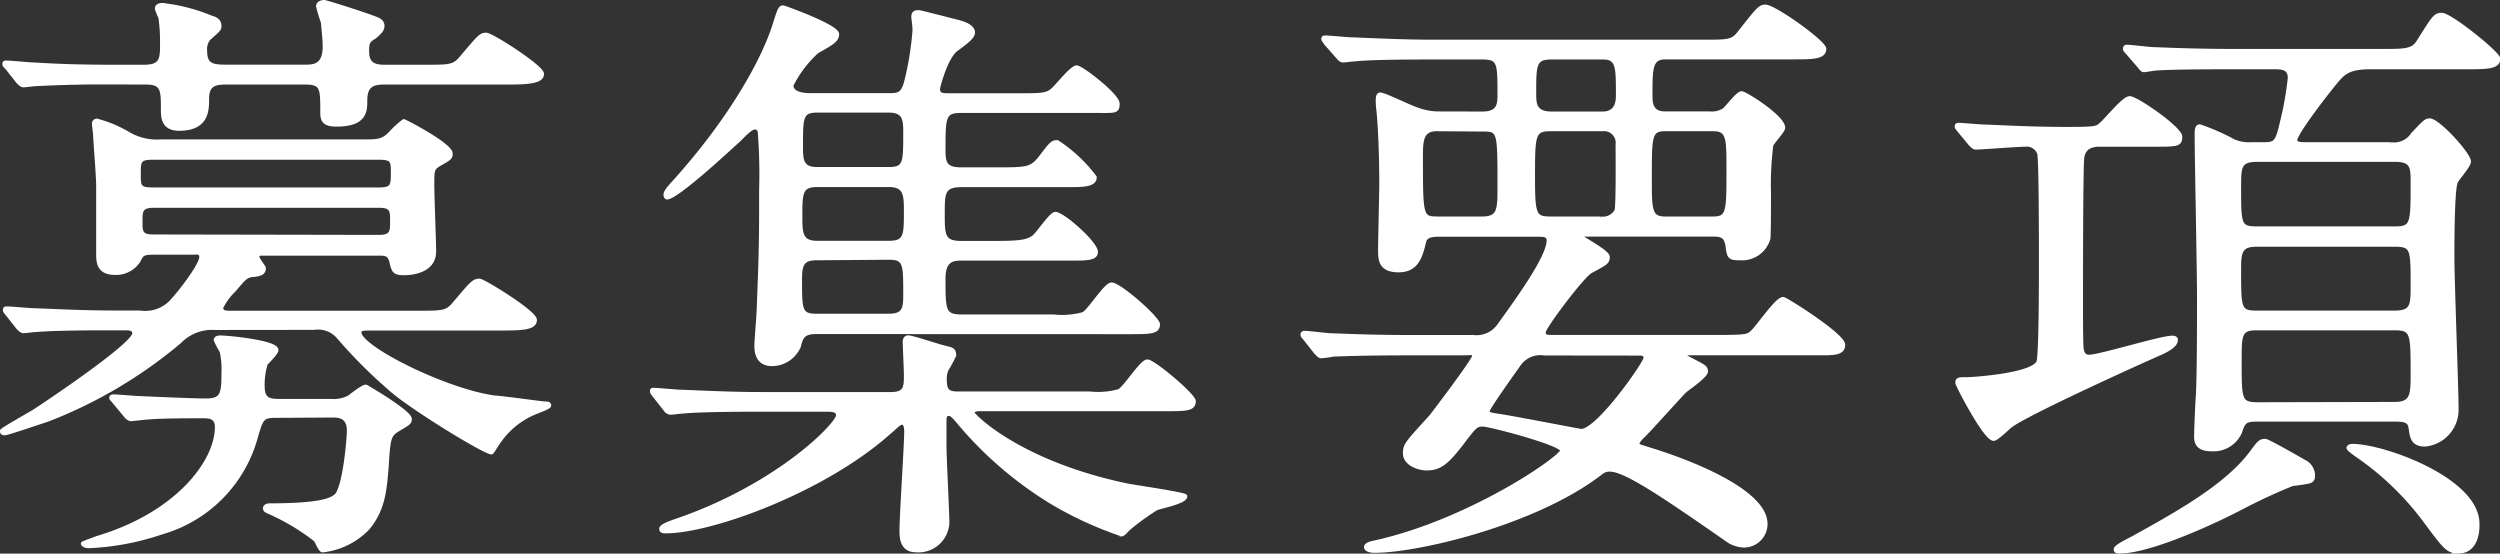
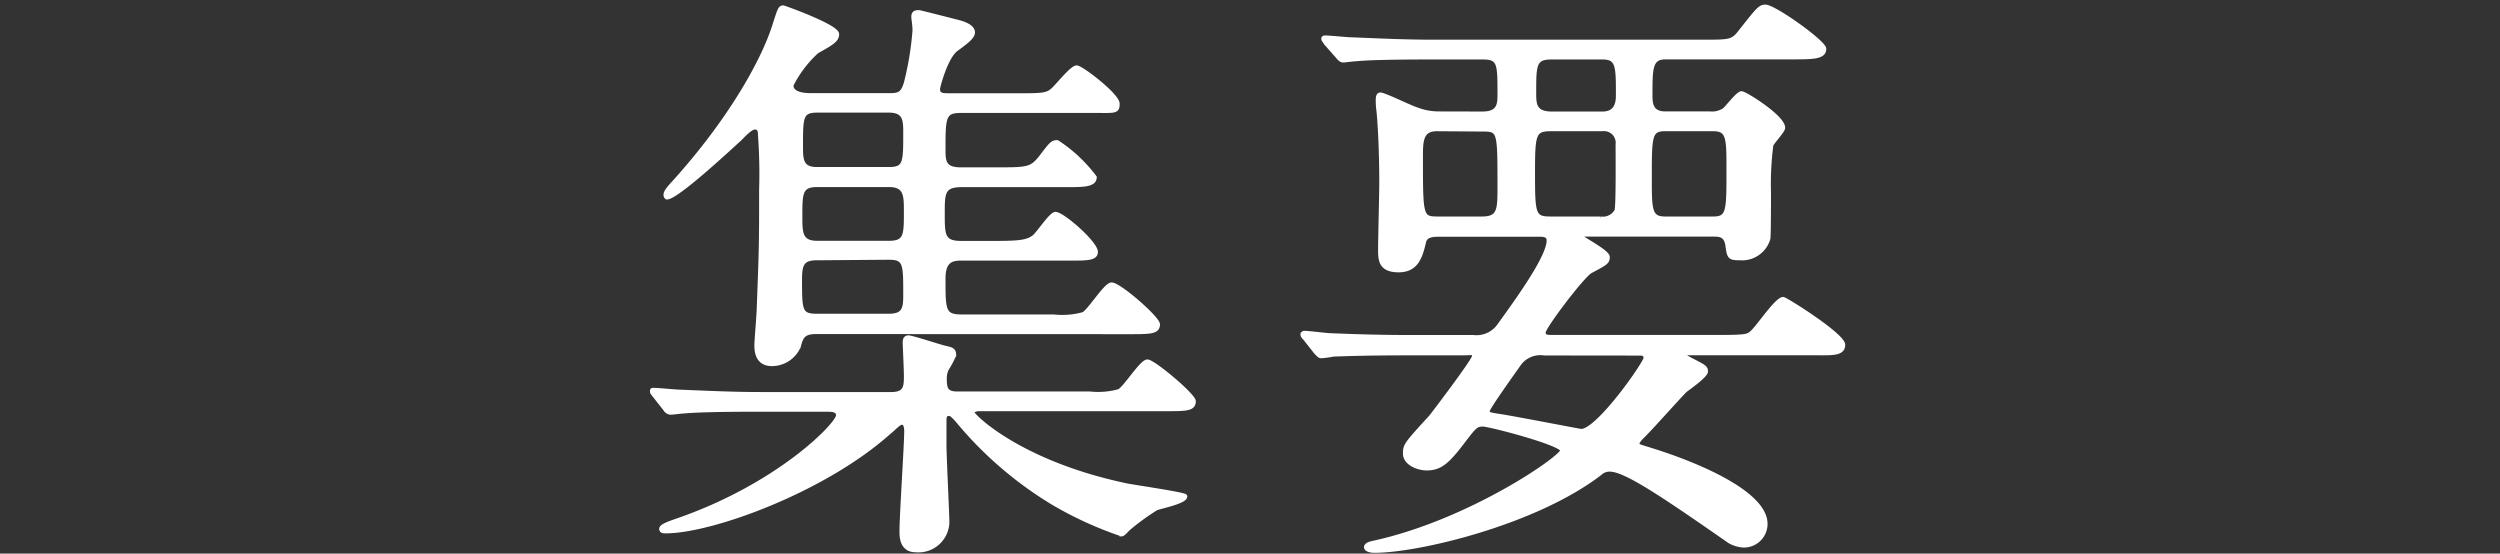
<svg xmlns="http://www.w3.org/2000/svg" width="232.44" height="51.47" viewBox="0 0 232.44 51.47">
  <rect x="0" y="0" width="232.44" height="51.47" fill="#333333" stroke="none" />
  <defs>
    <style>.cls-1{fill:#fff;stroke:#fff;stroke-miterlimit:10;stroke-width:0.4px;}</style>
  </defs>
  <g id="レイヤー_2" data-name="レイヤー 2">
    <g id="_レイヤー_" data-name="&lt;レイヤー&gt;">
-       <path class="cls-1" d="M20,30.48a4.21,4.21,0,0,0-3.31,1.27A43.22,43.22,0,0,1,4.45,39c-.5.16-3.75,1.27-4,1.27S.2,40.18.2,40.07s2.65-1.6,3-1.82C5.22,36.93,12.5,32,12.5,31c0-.49-.55-.49-.88-.49H10.35c-3.42,0-5.63.05-7,.16-.17,0-1,.11-1.16.11s-.28-.11-.5-.33l-1-1.27c-.22-.27-.22-.27-.22-.38s.06-.11.17-.11c.38,0,2.09.16,2.42.16,2.71.11,5,.22,7.61.22H13a3.38,3.38,0,0,0,3.08-1.15c1.22-1.38,2.65-3.42,2.65-4s-.55-.44-.77-.44H14.21c-.94,0-1.05.17-1.32.72a2.46,2.46,0,0,1-2.21,1.16c-1.54,0-1.54-1.05-1.54-1.82,0-1,0-5.46,0-6.4,0-.72-.28-4.19-.28-4.52,0-.17-.11-.94-.11-1.1A.26.26,0,0,1,9,11.23a11.32,11.32,0,0,1,3,1.27,5.3,5.3,0,0,0,3,.66H33.9c1.21,0,1.76,0,2.53-.88a9.42,9.42,0,0,1,1.11-1c.11,0,4.35,2.21,4.35,3,0,.39-.11.44-1.1,1-.61.39-.61.55-.61,1.93,0,1,.17,5.3.17,6.18,0,2-2.54,2-2.81,2-.89,0-.94-.22-1.16-1.15-.17-.61-.55-.67-1.05-.67H24.41c-.27,0-.5,0-.5.28s.61.94.61,1.1c0,.44-.38.55-1.05.61S22.59,26,21.71,27a5.59,5.59,0,0,0-1.16,1.6c0,.49.5.49.77.49H38.8c2.48,0,2.76,0,3.53-.93,1.55-1.82,1.71-2.05,2.26-2.05.33,0,5.13,2.93,5.13,3.64s-1.1.78-3,.78H34.5c-.66,0-1.1,0-1.1.38,0,1.44,8.05,5.46,12.63,6.07.49,0,4.41.55,4.63.55s.39,0,.39.17-1.27.6-1.49.71A7.61,7.61,0,0,0,46.41,41c-.11.11-.66,1.05-.71,1.05-.61,0-6.84-3.81-9-5.57a45.89,45.89,0,0,1-5.19-5.13,2.51,2.51,0,0,0-2.31-.88ZM9.08,7.65c-2.15,0-4.8.11-5.73.16-.17,0-1,.11-1.16.11s-.28-.11-.5-.33l-1-1.27C.42,6.05.42,6.05.42,5.94s.06-.11.17-.11C1,5.83,2.68,6,3,6c2.71.17,5,.22,7.61.22h2.76c1.66,0,1.71-.71,1.71-2.09a15.72,15.72,0,0,0-.16-2.54A4.25,4.25,0,0,1,14.6.81c0-.28.27-.33.49-.33a16.3,16.3,0,0,1,4.52,1.16c.39.11.78.27.78.77,0,.27-.06.33-.61.82a1.56,1.56,0,0,0-.72,1.49c0,1.33.61,1.49,1.93,1.49h7.39c.72,0,1.82,0,1.82-1.87,0-.66-.11-1.6-.16-2.26A14.07,14.07,0,0,1,29.59.59c0-.33.39-.39.56-.39s4.9,1.49,5.12,1.71a.58.58,0,0,1,.28.5c0,.38-.33.66-.72,1-.66.39-.71.55-.71,1.38,0,1.43,1,1.43,1.82,1.43h3.53c2.48,0,2.75,0,3.52-.93,1.55-1.82,1.71-2.05,2.21-2.05s5.18,3,5.18,3.64-1.1.78-3,.78H35.83c-1,0-1.88.11-1.88,1.65,0,1,0,2.26-2.65,2.26-1.1,0-1.32-.33-1.32-1.1,0-2.32,0-2.81-1.65-2.81H21c-1.16,0-1.76.27-1.76,1.54,0,1.05,0,2.76-2.59,2.76-1.49,0-1.49-1.1-1.49-1.77,0-1.82,0-2.53-1.6-2.53Zm16.65,31c-1.37,0-1.43.16-2,2.15A12.68,12.68,0,0,1,15,49.5a24.23,24.23,0,0,1-6.73,1.27c-.39,0-.55-.17-.55-.22s1.15-.44,1.26-.5c7.45-2.2,11.2-7.06,11.2-10.36,0-1-.83-1-1.27-1-1.32,0-3.86,0-5.13.11-.16,0-1.49.16-1.6.16s-.33-.11-.49-.33l-1.05-1.27c-.22-.27-.28-.27-.28-.38s.11-.11.22-.11c.39,0,2.1.16,2.49.16,1.26.06,5.07.22,6.06.22,1.55,0,1.66-.6,1.66-2.59a7.46,7.46,0,0,0-.17-2,9.58,9.58,0,0,1-.55-1.05c0-.16.22-.22.39-.22.82,0,5.23.45,5.23,1.16,0,.28-.88,1.1-1,1.27a6.78,6.78,0,0,0-.28,2.15c0,1.21.66,1.32,1.54,1.32h4.8a3.18,3.18,0,0,0,1.71-.33c.22-.16,1.27-1,1.55-1,.05,0,4.08,2.37,4.08,3,0,.33-.11.38-1.16,1-.77.5-.83.77-1,3.53-.17,2-.28,3.86-1.77,5.63A6.88,6.88,0,0,1,30,51.16c-.23,0-.56-.94-.67-1a20.49,20.49,0,0,0-4.24-2.54c-.39-.16-.44-.22-.44-.38S24.91,47,25,47c5,0,5.79-.55,6.18-.83.88-.55,1.27-5.46,1.27-6.12,0-1.43-1-1.43-1.6-1.43Zm-11.47-24c-1.32,0-1.37.28-1.37,1.49s0,1.49,1.37,1.49h20.9c1.27,0,1.38-.28,1.38-1.49s0-1.49-1.38-1.49Zm21,7.39c1.21,0,1.21-.55,1.21-1.49s0-1.43-1.21-1.43h-21c-1.21,0-1.21.55-1.21,1.43S13,22,14.21,22Z" />
      <path class="cls-1" d="M101.33,36.6a7.26,7.26,0,0,0,2.7-.22c.56-.22,2.1-2.76,2.65-2.76s4.3,3.14,4.3,3.69c0,.72-.71.72-2.64.72H91c-.11,0-.61.06-.61.33s4.36,4.69,14.4,6.79c.82.16,5.4.82,5.4,1,0,.5-2.31.94-2.7,1.11A21.66,21.66,0,0,0,105,49.06c-.22.17-.55.61-.71.61a34.21,34.21,0,0,1-6.4-2.93,35,35,0,0,1-8.55-7.27c-.77-.94-.94-1-1.1-1-.44,0-.44.38-.44.6v2.32c0,1.1.27,6.4.27,7.22a2.68,2.68,0,0,1-2.92,2.54c-1.32,0-1.32-1.27-1.32-1.76,0-1.49.44-8,.44-9.32,0-.28-.06-.78-.39-.78s-.71.5-1.27.94c-6,5.35-16.43,9.16-20.73,9.16-.17,0-.39,0-.39-.22s.55-.45,1.33-.72c9.54-3.25,15.11-9,15.11-9.82,0-.55-.56-.55-1.22-.55H70.51c-4.8,0-6.4.11-7,.17-.17,0-1,.11-1.16.11a.65.65,0,0,1-.5-.33l-1-1.27c-.22-.28-.22-.28-.22-.39s0-.11.16-.11c.39,0,2.1.17,2.43.17,2.7.11,5,.22,7.55.22H82.86c1.38,0,1.38-.72,1.38-1.77,0-.49-.11-2.81-.11-3s0-.5.33-.5,2.64.77,3.31.94.93.16.93.71A10.48,10.48,0,0,1,88,34.34a2.13,2.13,0,0,0-.17.93c0,1,.22,1.33,1.22,1.33ZM75.86,30.86c-1.22,0-1.38.5-1.6,1.33a2.71,2.71,0,0,1-2.49,1.65c-1.43,0-1.43-1.32-1.43-1.76s.22-2.93.22-3.48c.22-5.68.22-6.29.22-10.92a50.12,50.12,0,0,0-.11-5.18c0-.39-.11-.66-.49-.66s-1,.66-1.38,1.05C67.58,14,62.9,18.35,62,18.35c0,0-.11-.06-.11-.23s.06-.38.78-1.15C67.86,11.23,71,5.66,72.05,2.24c.44-1.38.5-1.54.77-1.54.06,0,5,1.76,5,2.48,0,.55-.5.83-1.87,1.6a10.73,10.73,0,0,0-2.38,3.14c0,.83,1.11.94,1.82.94h7.17c.94,0,1.38,0,1.71-1.27a28.69,28.69,0,0,0,.77-4.74c0-.55-.11-1.1-.11-1.27,0-.33.11-.44.5-.44.11,0,3.09.77,3.53.88s1.49.39,1.49,1c0,.39-.55.83-1.54,1.55s-1.71,3.53-1.71,3.69c0,.61.44.61,1.1.61h6.4c2.09,0,2.64,0,3.19-.5.39-.33,1.77-2.09,2.21-2.09s3.8,2.59,3.8,3.36-.22.66-2.26.66H89.37c-1.66,0-1.66.56-1.66,3.75,0,1.16.22,1.71,1.66,1.71h3.08c3.09,0,3.42,0,4.31-1.1,1-1.32,1.1-1.43,1.54-1.43a13.77,13.77,0,0,1,3.47,3.25c0,.66-.88.72-2.37.72h-10c-1.76,0-1.76.77-1.76,2.64,0,2,0,2.76,1.71,2.76h3.19c2.32,0,3-.11,3.59-.55.38-.28,1.6-2.15,2-2.15.66,0,3.75,2.7,3.75,3.53,0,.6-.83.6-2.37.6H89.37c-.94,0-1.66.23-1.66,1.88,0,3,0,3.53,1.77,3.53H98a7.35,7.35,0,0,0,2.71-.22c.55-.22,2.09-2.76,2.64-2.76.72,0,4.3,3.14,4.3,3.7,0,.71-.71.71-2.7.71Zm6.78-8.27c1.6,0,1.6-.72,1.6-2.92,0-1.49,0-2.48-1.6-2.48H76c-1.6,0-1.6.77-1.6,2.92,0,1.54,0,2.48,1.6,2.48ZM75.91,24c-1.38,0-1.54.67-1.54,2,0,2.82,0,3.37,1.54,3.37h6.73c1.49,0,1.54-.77,1.54-2,0-2.86,0-3.42-1.54-3.42Zm6.73-8.27c1.54,0,1.54-.6,1.54-3.36,0-1.16,0-2.1-1.54-2.1H76c-1.54,0-1.54.61-1.54,3.31,0,1.22,0,2.15,1.49,2.15Z" />
      <path class="cls-1" d="M137.83,10.57c1.6,0,1.6-.94,1.6-1.82,0-2.87,0-3.42-1.6-3.42H133c-4.85,0-6.45.11-6.95.17-.22,0-1,.11-1.16.11s-.33-.11-.49-.33L123.27,4c-.16-.28-.22-.28-.22-.39s.06-.11.22-.11c.39,0,2,.17,2.43.17,2.7.11,5,.22,7.56.22h25.09c2.48,0,2.75,0,3.47-.94,1.66-2.1,1.82-2.32,2.32-2.32.82,0,5.46,3.31,5.46,3.92,0,.77-1.11.77-2.93.77h-11.8c-1.43,0-1.43,1-1.43,3.53,0,.66,0,1.71,1.38,1.71H159a2.05,2.05,0,0,0,1.32-.33c.28-.22,1.27-1.55,1.6-1.55s3.86,2.21,3.86,3.2c0,.28-1,1.33-1.1,1.6a28.24,28.24,0,0,0-.22,4.41c0,.33,0,4.25-.06,4.3A2.53,2.53,0,0,1,161.77,24c-1,0-1-.11-1.16-1.26-.17-.94-.77-.94-1.33-.94H147.54c-.55,0-.61,0-.61.16s2.54,1.44,2.54,1.93-.17.56-1.6,1.33c-.77.44-4.36,5.18-4.36,5.68s.44.44,1.22.44h15.38c2.32,0,2.43-.11,2.76-.39.55-.44,2.32-3.14,2.92-3.14.22,0,5.57,3.36,5.57,4.25s-1.1.77-2.92.77H157c-.44,0-.49,0-.49.11s.05.16.55.44c1.38.72,1.54.77,1.54,1.16s-1.65,1.54-1.93,1.76c-.66.66-3.36,3.7-4,4.3-.11.11-.44.44-.44.67s.17.22,1.71.71c4.47,1.44,10.2,4,10.2,6.73a2,2,0,0,1-2,2,2.94,2.94,0,0,1-1.33-.39c-6.34-4.41-9.7-6.67-11.14-6.67a1.27,1.27,0,0,0-.88.33c-6,4.63-16.93,7.22-21,7.22-.39,0-.77-.11-.77-.33s.38-.33.66-.39c8.93-1.93,17.59-7.94,17.59-8.6s-6.79-2.42-7.39-2.42-.77.16-1.66,1.32c-1.65,2.2-2.31,2.76-3.58,2.76-.77,0-2-.45-2-1.38,0-.77.11-.88,2.43-3.42.22-.28,4-5.24,4-5.63s-.11-.27-1.27-.27h-4.8c-4.85,0-6.45.11-7,.11a9.5,9.5,0,0,1-1.16.16c-.17,0-.28-.16-.5-.38l-1-1.27c-.22-.22-.22-.28-.22-.33a.15.15,0,0,1,.17-.17c.39,0,2.1.22,2.43.22,2.7.11,5,.17,7.61.17H137a2.57,2.57,0,0,0,2.37-1.05c2-2.76,4.63-6.45,4.63-7.94,0-.55-.49-.55-1-.55h-9.15c-.5,0-1.27,0-1.44.61-.33,1.37-.66,2.7-2.37,2.7s-1.71-1-1.71-1.93.11-5.3.11-6.18c0-2.54-.11-5.24-.27-6.78a6.38,6.38,0,0,1-.06-.88c0-.17,0-.55.22-.55.39,0,2.81,1.21,3.37,1.37a5.69,5.69,0,0,0,2,.39ZM133.59,12c-1.49,0-1.49,1.16-1.49,2.6,0,5.56,0,5.73,1.6,5.73h4.08c1.65,0,1.65-.83,1.65-3,0-5.24,0-5.3-1.65-5.3Zm10,20.85a2.44,2.44,0,0,0-2.37,1c-.27.39-2.92,4.08-2.92,4.36s.11.33,1.21.49,7.39,1.38,7.5,1.38c1.6,0,6-6.34,6-6.78s-.33-.44-.61-.44ZM144.23,12c-1.65,0-1.71.44-1.71,4.19s.06,4.14,1.65,4.14h4.64a1.46,1.46,0,0,0,1.49-.72c.16-.33.11-5.35.11-6.17A1.28,1.28,0,0,0,149,12Zm0-6.67c-1.6,0-1.6.72-1.6,3.31,0,1,0,1.93,1.65,1.93H149c1.44,0,1.44-1.27,1.44-1.76,0-2.65,0-3.48-1.44-3.48ZM154.82,12c-1.44,0-1.44.66-1.44,4.52,0,3,0,3.81,1.44,3.81h4.46c1.44,0,1.44-.66,1.44-4.52,0-3,0-3.81-1.44-3.81Z" />
-       <path class="cls-1" d="M195.18,13.44c-.77,0-1.49.27-1.6,1.27-.11,1.37-.11,10.86-.11,13.78,0,.77,0,3.2.05,3.81s.28.88.72.88c1,0,6.67-1.77,7.72-1.77.06,0,.33,0,.33.17,0,.44-.44.83-1.87,1.43-2.26,1-12.08,5.46-13.51,6.57-.22.16-1.27,1.21-1.55,1.21-.77,0-3.36-5-3.36-5.19,0-.33.11-.33.88-.33.55,0,6.29-.38,6.67-1.65.22-.83.22-7.72.22-9.15,0-1.82,0-9.6-.16-10.21a1.24,1.24,0,0,0-1.32-.82c-.67,0-4.09.27-4.58.27-.17,0-.28-.11-.5-.33l-1.05-1.27c-.22-.27-.22-.27-.22-.38s.11-.11.17-.11c.33,0,2,.16,2.43.16,1.59.06,4.46.22,7.55.22,2.37,0,2.7-.05,3-.22.49-.22,2.31-2.64,2.92-2.64s4.69,2.81,4.69,3.58-.33.72-3,.72ZM213.1,45a52.64,52.64,0,0,0-4.85,2.26c-2.87,1.49-8.49,4-11.14,4-.17,0-.39,0-.39-.16s.28-.39,1.49-1c4.08-2.26,8.71-4.8,11.09-7.94.77-1.05.88-1.16,1.32-1.16.22,0,3.31,1.76,3.86,2.09a1.43,1.43,0,0,1,.55,1.33C214.92,44.76,214.87,44.76,213.1,45Zm-3-6c-1.16,0-1.49,0-1.82,1.11a2.67,2.67,0,0,1-2.65,1.65c-1.21,0-1.43-.55-1.43-1.16s.11-3.25.16-3.8c.11-1.93.11-7,.11-9.21,0-2.43-.22-12.9-.22-15.06,0-.38,0-.77.28-.77a20.59,20.59,0,0,1,3.14,1.38,3.57,3.57,0,0,0,1.66.28h1.15c1.11,0,1.27-.17,1.71-2.1a29.63,29.63,0,0,0,.72-4.08c0-1-.83-1-1.49-1h-3.91c-4.31,0-6,.05-6.95.11-.22,0-1.05.16-1.22.16s-.27-.16-.44-.38l-1.1-1.27c-.22-.22-.22-.28-.22-.33a.15.15,0,0,1,.17-.17c.38,0,2.09.22,2.48.22,2.64.11,5,.17,7.55.17h13.57c2.31,0,3,0,3.53-.88,1.43-2.26,1.54-2.48,2.15-2.48.77,0,5.24,3.58,5.24,4.08,0,.77-1.11.77-3,.77h-8.88c-1.93,0-2.43.49-2.92,1s-4.08,5.07-4.08,5.79c0,.39.6.39.93.39h7.94a2.1,2.1,0,0,0,2.1-.94c1.1-1.16,1.21-1.27,1.54-1.27.78,0,3.64,3.14,3.64,3.81,0,.38-1.1,1.6-1.21,1.87-.33.66-.33,5.85-.33,7,0,2.27.39,12.19.39,14.18a3.23,3.23,0,0,1-2.93,3.25c-1.1,0-1.21-.66-1.32-1.54-.11-.67-.5-.78-1.54-.78Zm-.22-24.15c-1.71,0-1.71.66-1.71,2.54,0,3.47,0,3.86,1.65,3.86h12.85c1.66,0,1.66-.44,1.66-4.3,0-1.33,0-2.1-1.6-2.1Zm-.11,7.89c-1.6,0-1.6.88-1.6,2.42,0,3.53,0,3.92,1.65,3.92h12.8c1.71,0,1.71-.72,1.71-2.54,0-3.42,0-3.8-1.71-3.8Zm12.9,14.83c1.66,0,1.66-.94,1.66-2.81,0-3.81,0-4.25-1.71-4.25h-12.8c-1.6,0-1.6.61-1.6,3.09,0,3.58,0,4,1.71,4Zm5.9,13.68c-1,0-1.21-.33-3.2-3a26.75,26.75,0,0,0-6-5.79c-.55-.38-1-.71-1-.82s.22-.17.33-.17c2.92,0,11.63,3.14,11.63,7.22C230.36,49.34,230.25,51.27,228.54,51.27Z" />
    </g>
  </g>
</svg>